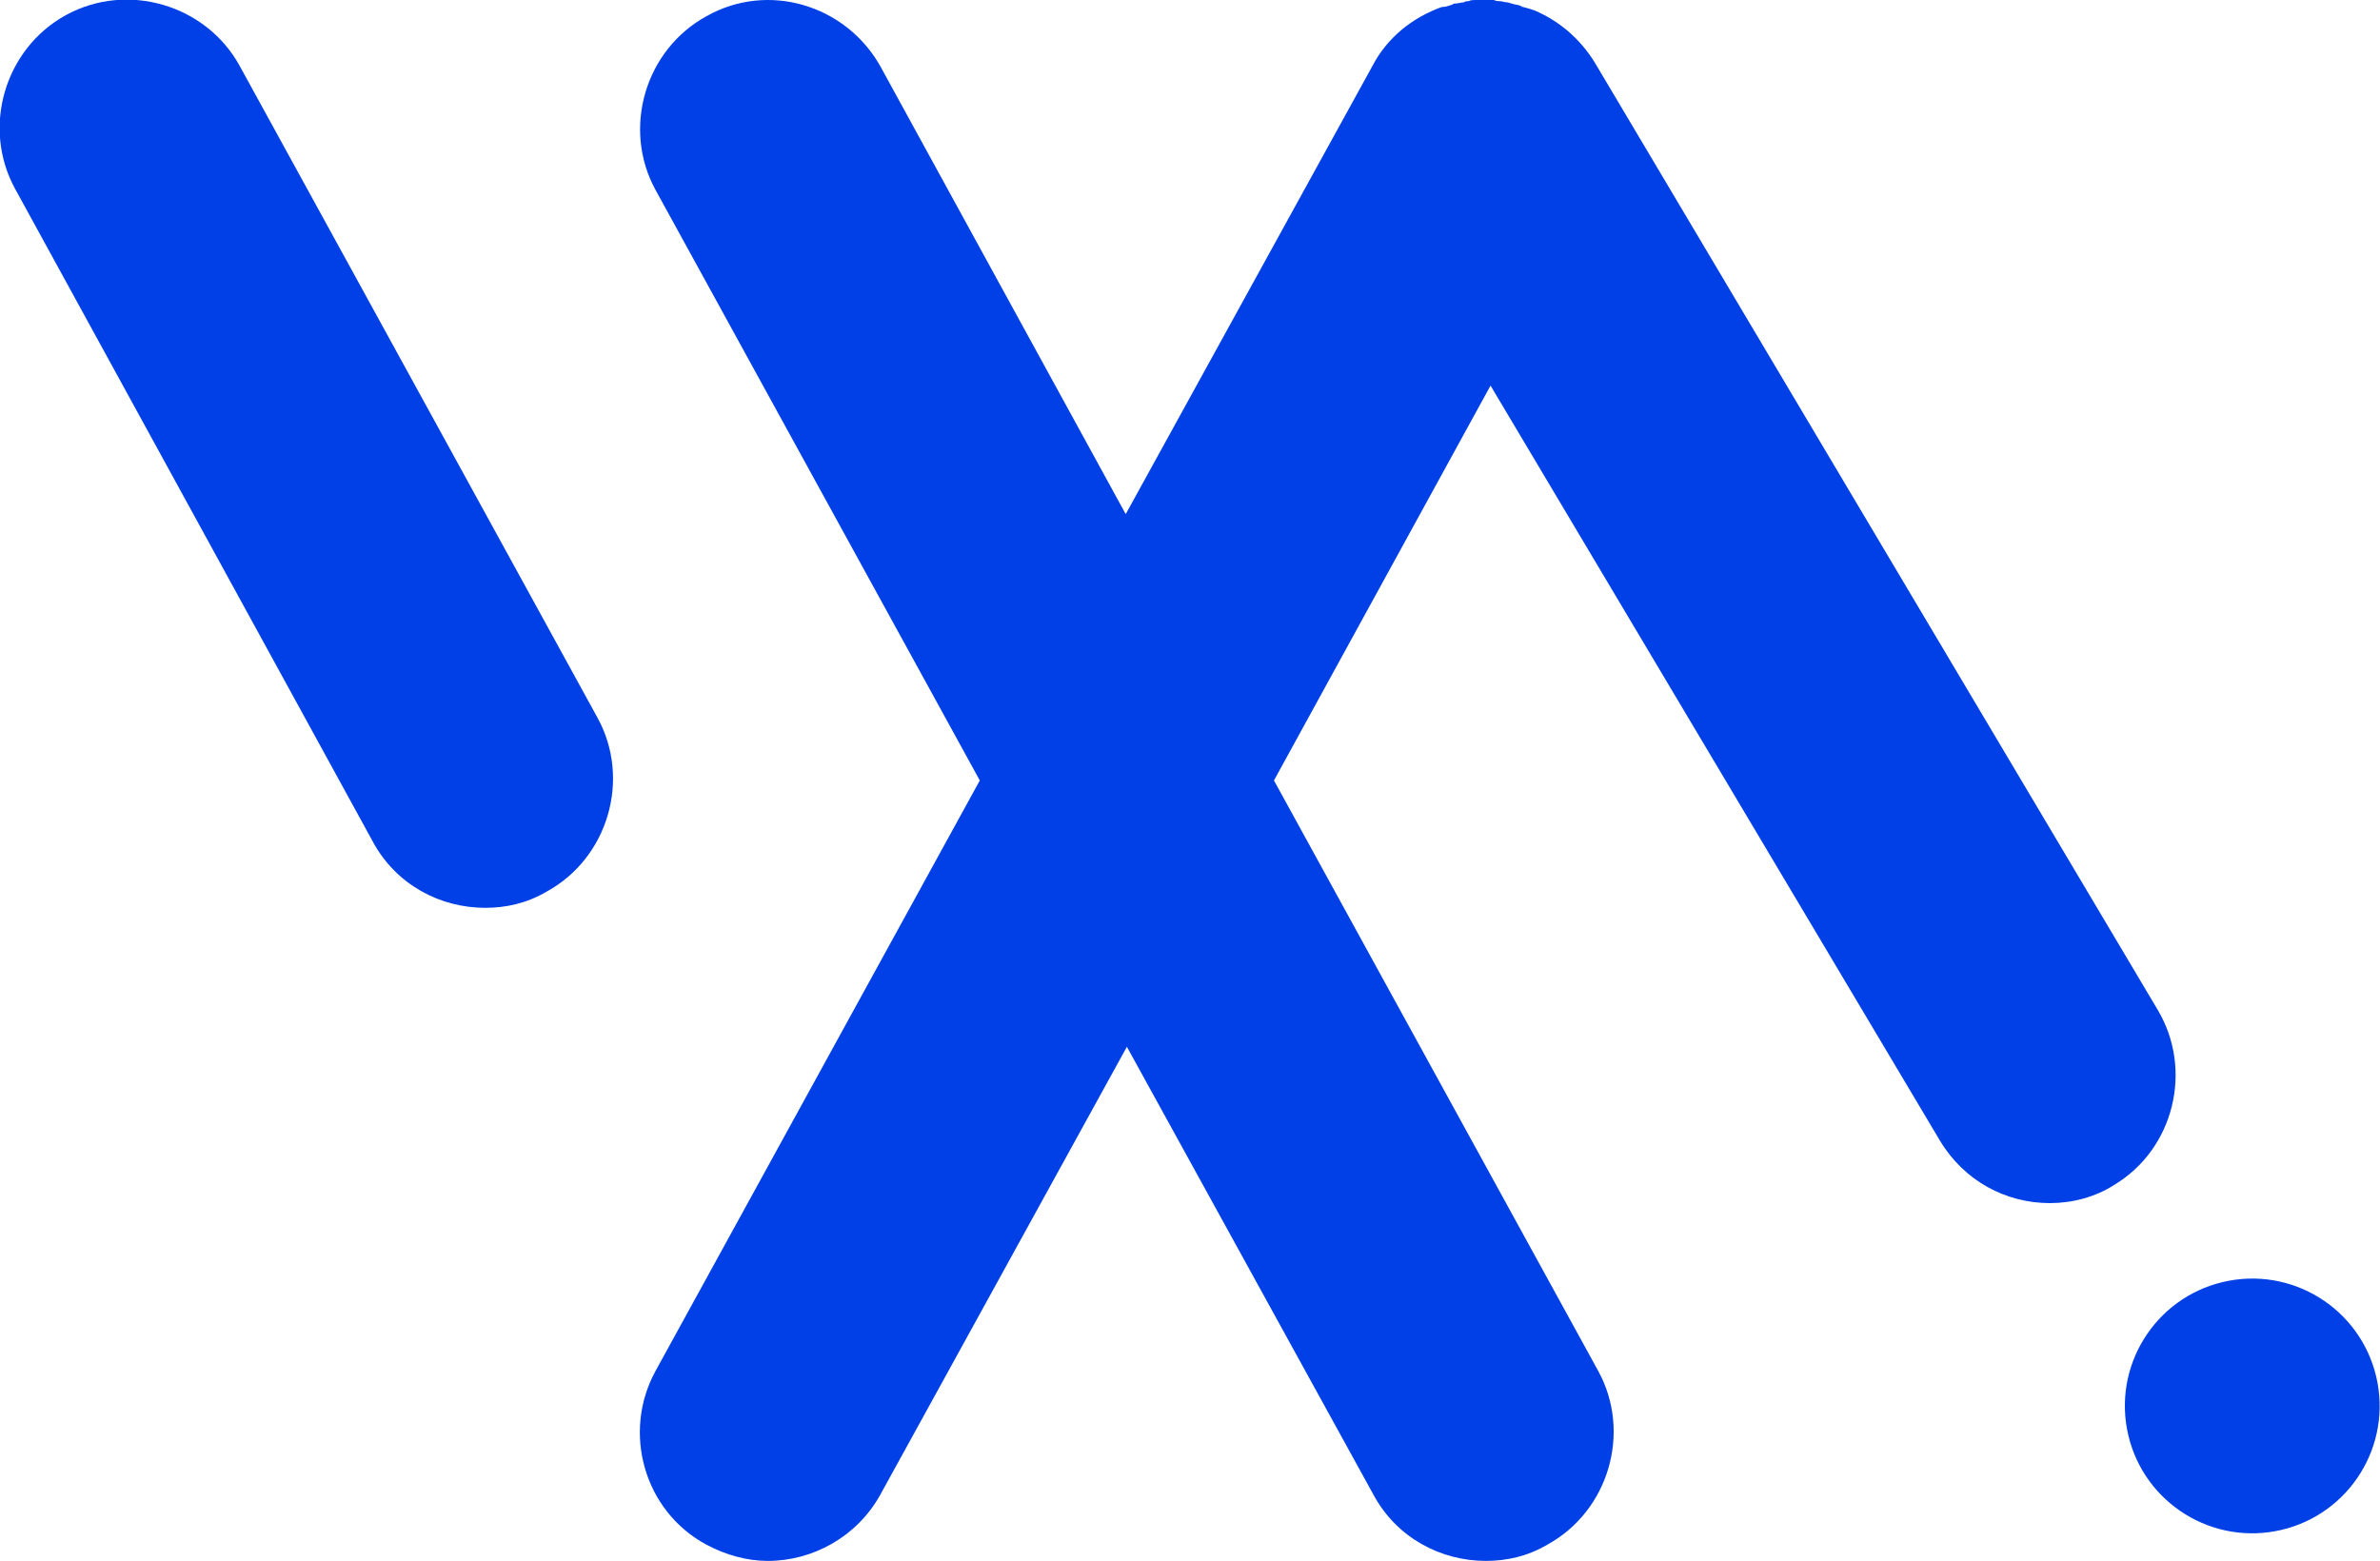
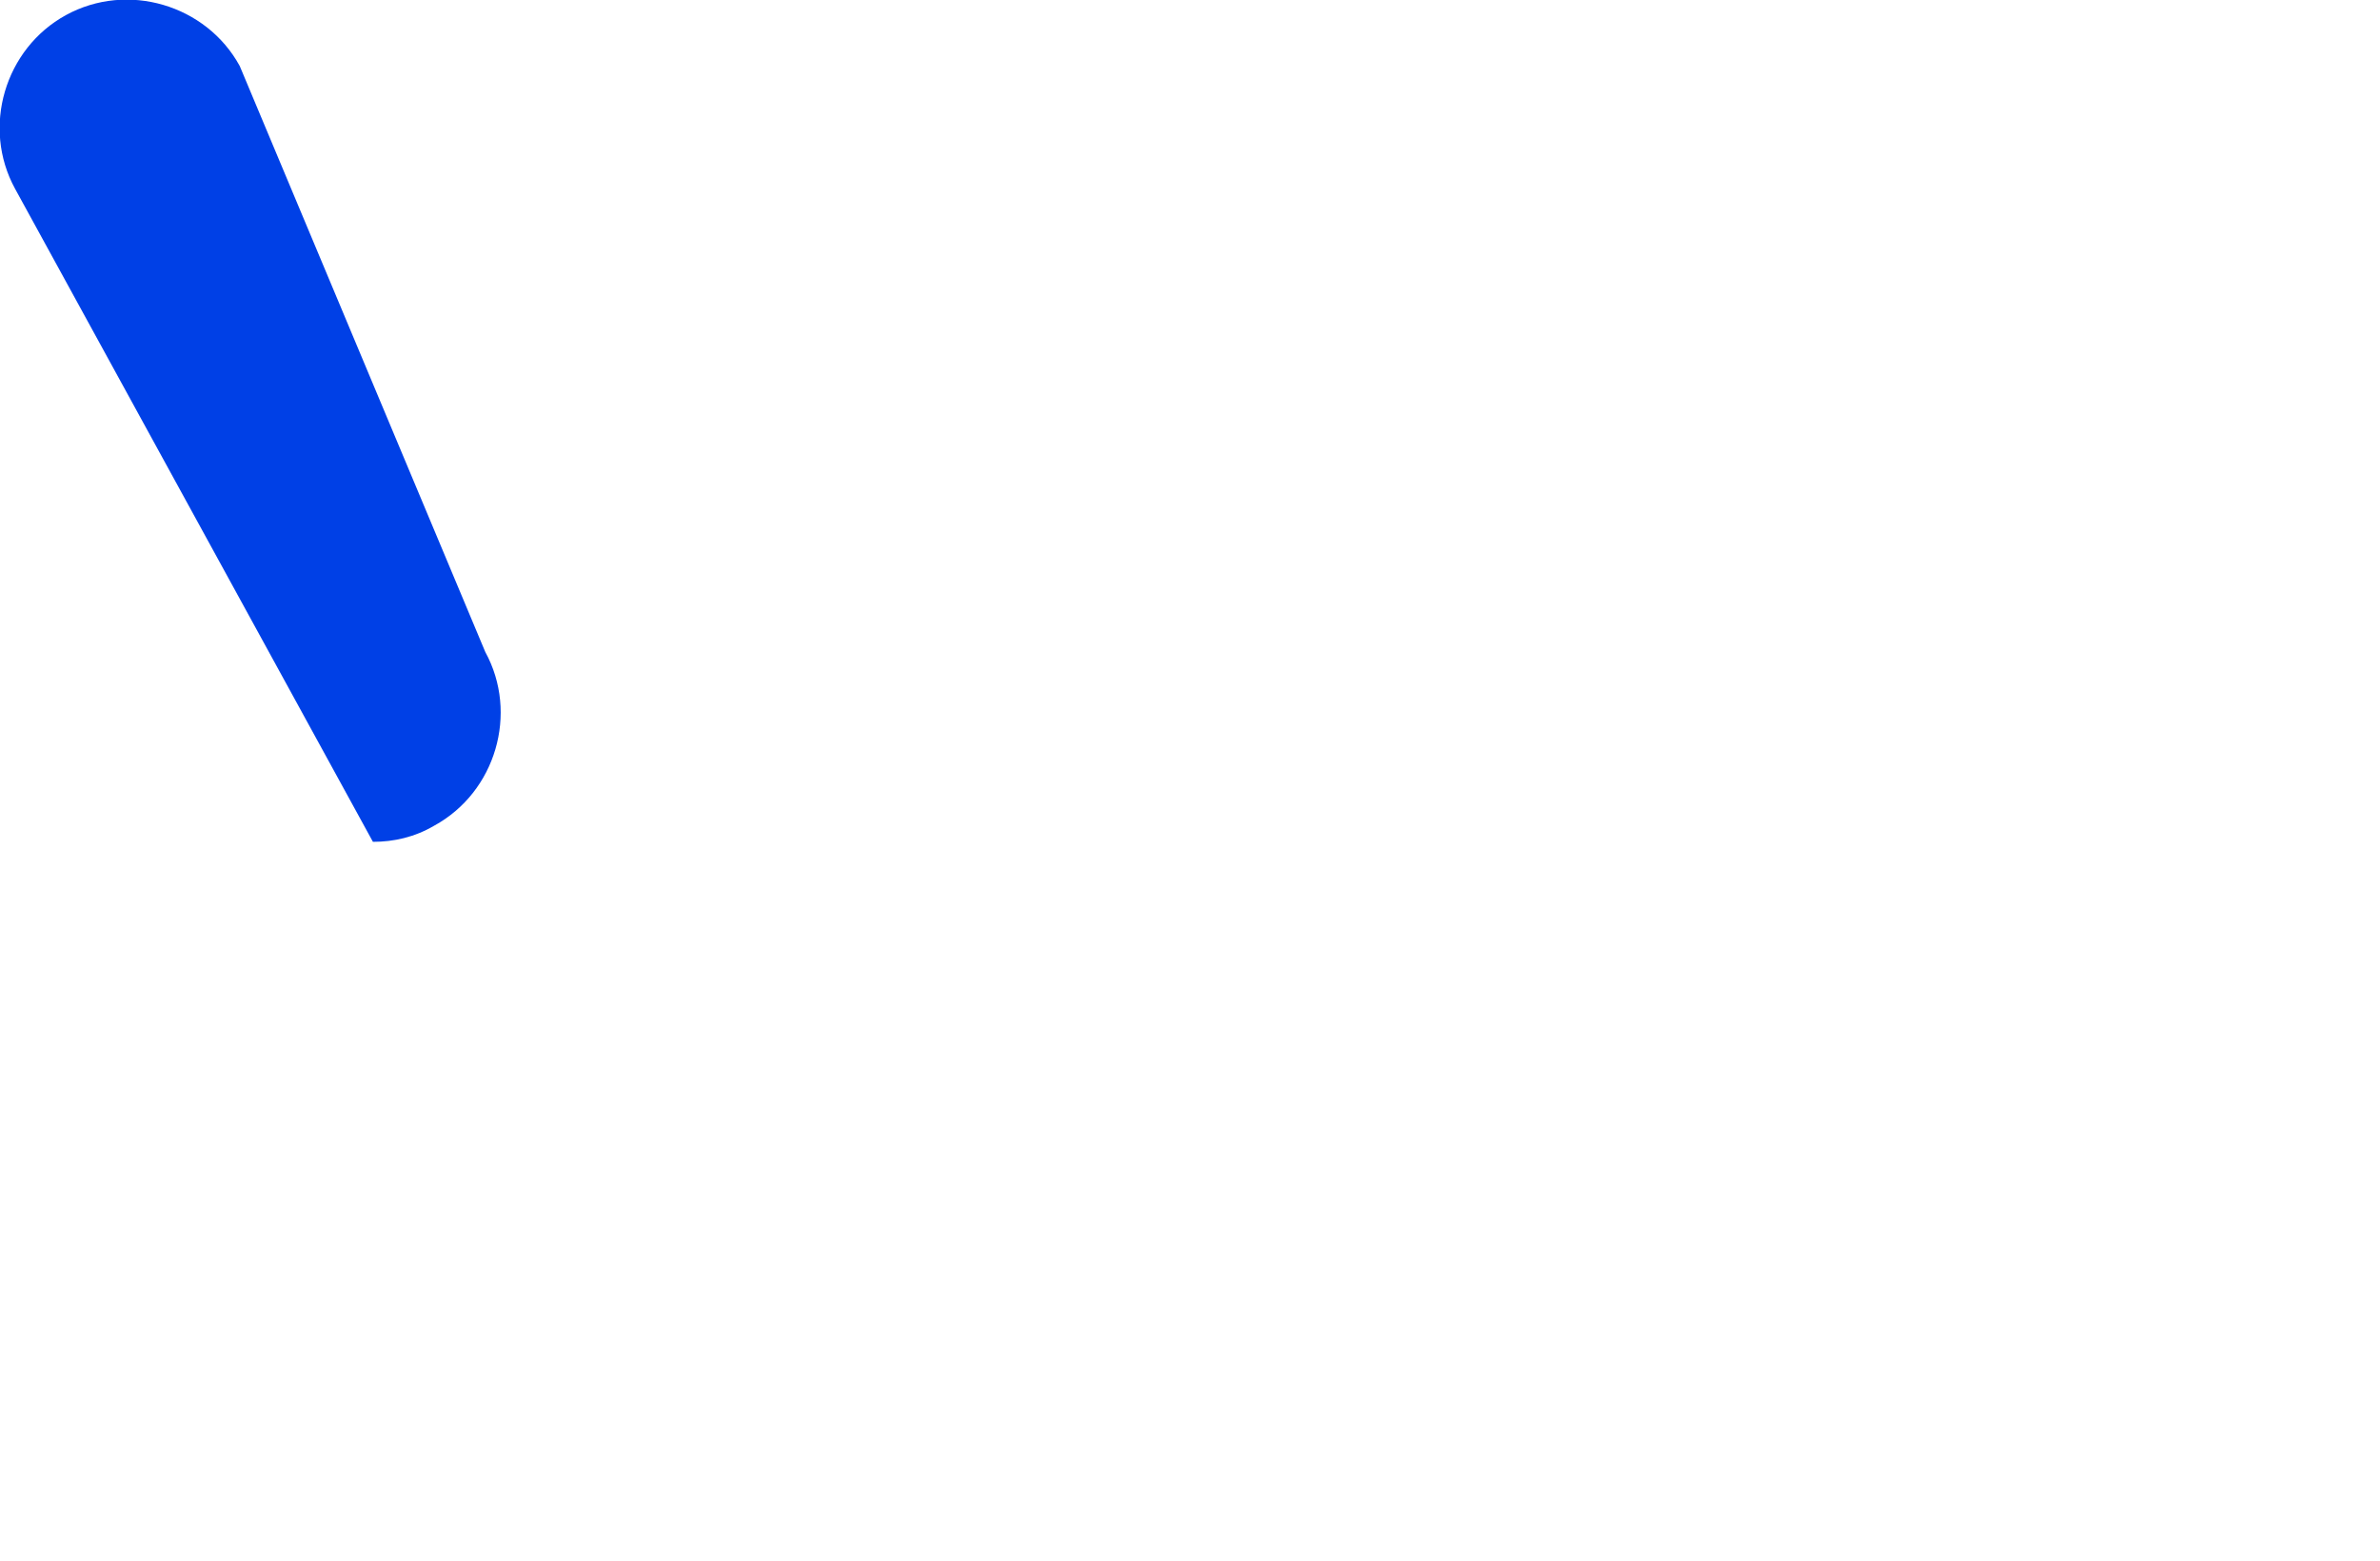
<svg xmlns="http://www.w3.org/2000/svg" version="1.1" id="Layer_1" x="0px" y="0px" viewBox="0 0 205.5 134.8" style="enable-background:new 0 0 205.5 134.8;" xml:space="preserve">
  <style type="text/css">
	.st0{fill:#0040E6;}
</style>
  <g>
-     <path class="st0" d="M20.7,5.7c-2.9-5.3-9.7-7.3-15-4.4c-5.3,2.9-7.3,9.7-4.4,15l30.9,56.4c2,3.7,5.8,5.7,9.7,5.7   c1.8,0,3.6-0.4,5.3-1.4c5.3-2.9,7.3-9.7,4.4-15L20.7,5.7z" />
-     <path class="st0" d="M186.3,87.2L137.7,5.4c-1.3-2.1-3.1-3.6-5.2-4.5c0,0,0,0,0,0c-0.3-0.1-0.6-0.2-1-0.3c-0.1,0-0.1,0-0.2-0.1   c-0.3-0.1-0.5-0.1-0.8-0.2c-0.1,0-0.2-0.1-0.4-0.1c-0.2,0-0.4-0.1-0.6-0.1c-0.2,0-0.3,0-0.5-0.1c-0.2,0-0.4,0-0.5,0   c-0.2,0-0.4,0-0.6,0c-0.2,0-0.3,0-0.5,0c-0.2,0-0.4,0-0.6,0.1c-0.1,0-0.3,0-0.4,0.1c-0.2,0-0.5,0.1-0.7,0.1c-0.1,0-0.2,0-0.3,0.1   c-0.3,0.1-0.6,0.2-0.8,0.2c0,0-0.1,0-0.1,0c-2.5,0.9-4.7,2.6-6,5.1L97.2,44.4L76,5.7C73,0.4,66.3-1.6,61,1.4   c-5.3,2.9-7.3,9.7-4.4,15l28,51l-28,51c-2.9,5.3-1,12.1,4.4,15c1.7,0.9,3.5,1.4,5.3,1.4c3.9,0,7.7-2.1,9.7-5.7l21.3-38.7l21.3,38.7   c2,3.7,5.8,5.7,9.7,5.7c1.8,0,3.6-0.4,5.3-1.4c5.3-2.9,7.3-9.7,4.4-15l-28-51l18.7-34.1l38.8,65.2c2.1,3.5,5.7,5.4,9.5,5.4   c1.9,0,3.9-0.5,5.6-1.6C187.7,99.2,189.4,92.4,186.3,87.2z" />
-     <ellipse transform="matrix(0.973 -0.23 0.23 0.973 -22.723 47.932)" class="st0" cx="194.5" cy="121.5" rx="11" ry="11" />
+     <path class="st0" d="M20.7,5.7c-2.9-5.3-9.7-7.3-15-4.4c-5.3,2.9-7.3,9.7-4.4,15l30.9,56.4c1.8,0,3.6-0.4,5.3-1.4c5.3-2.9,7.3-9.7,4.4-15L20.7,5.7z" />
  </g>
</svg>